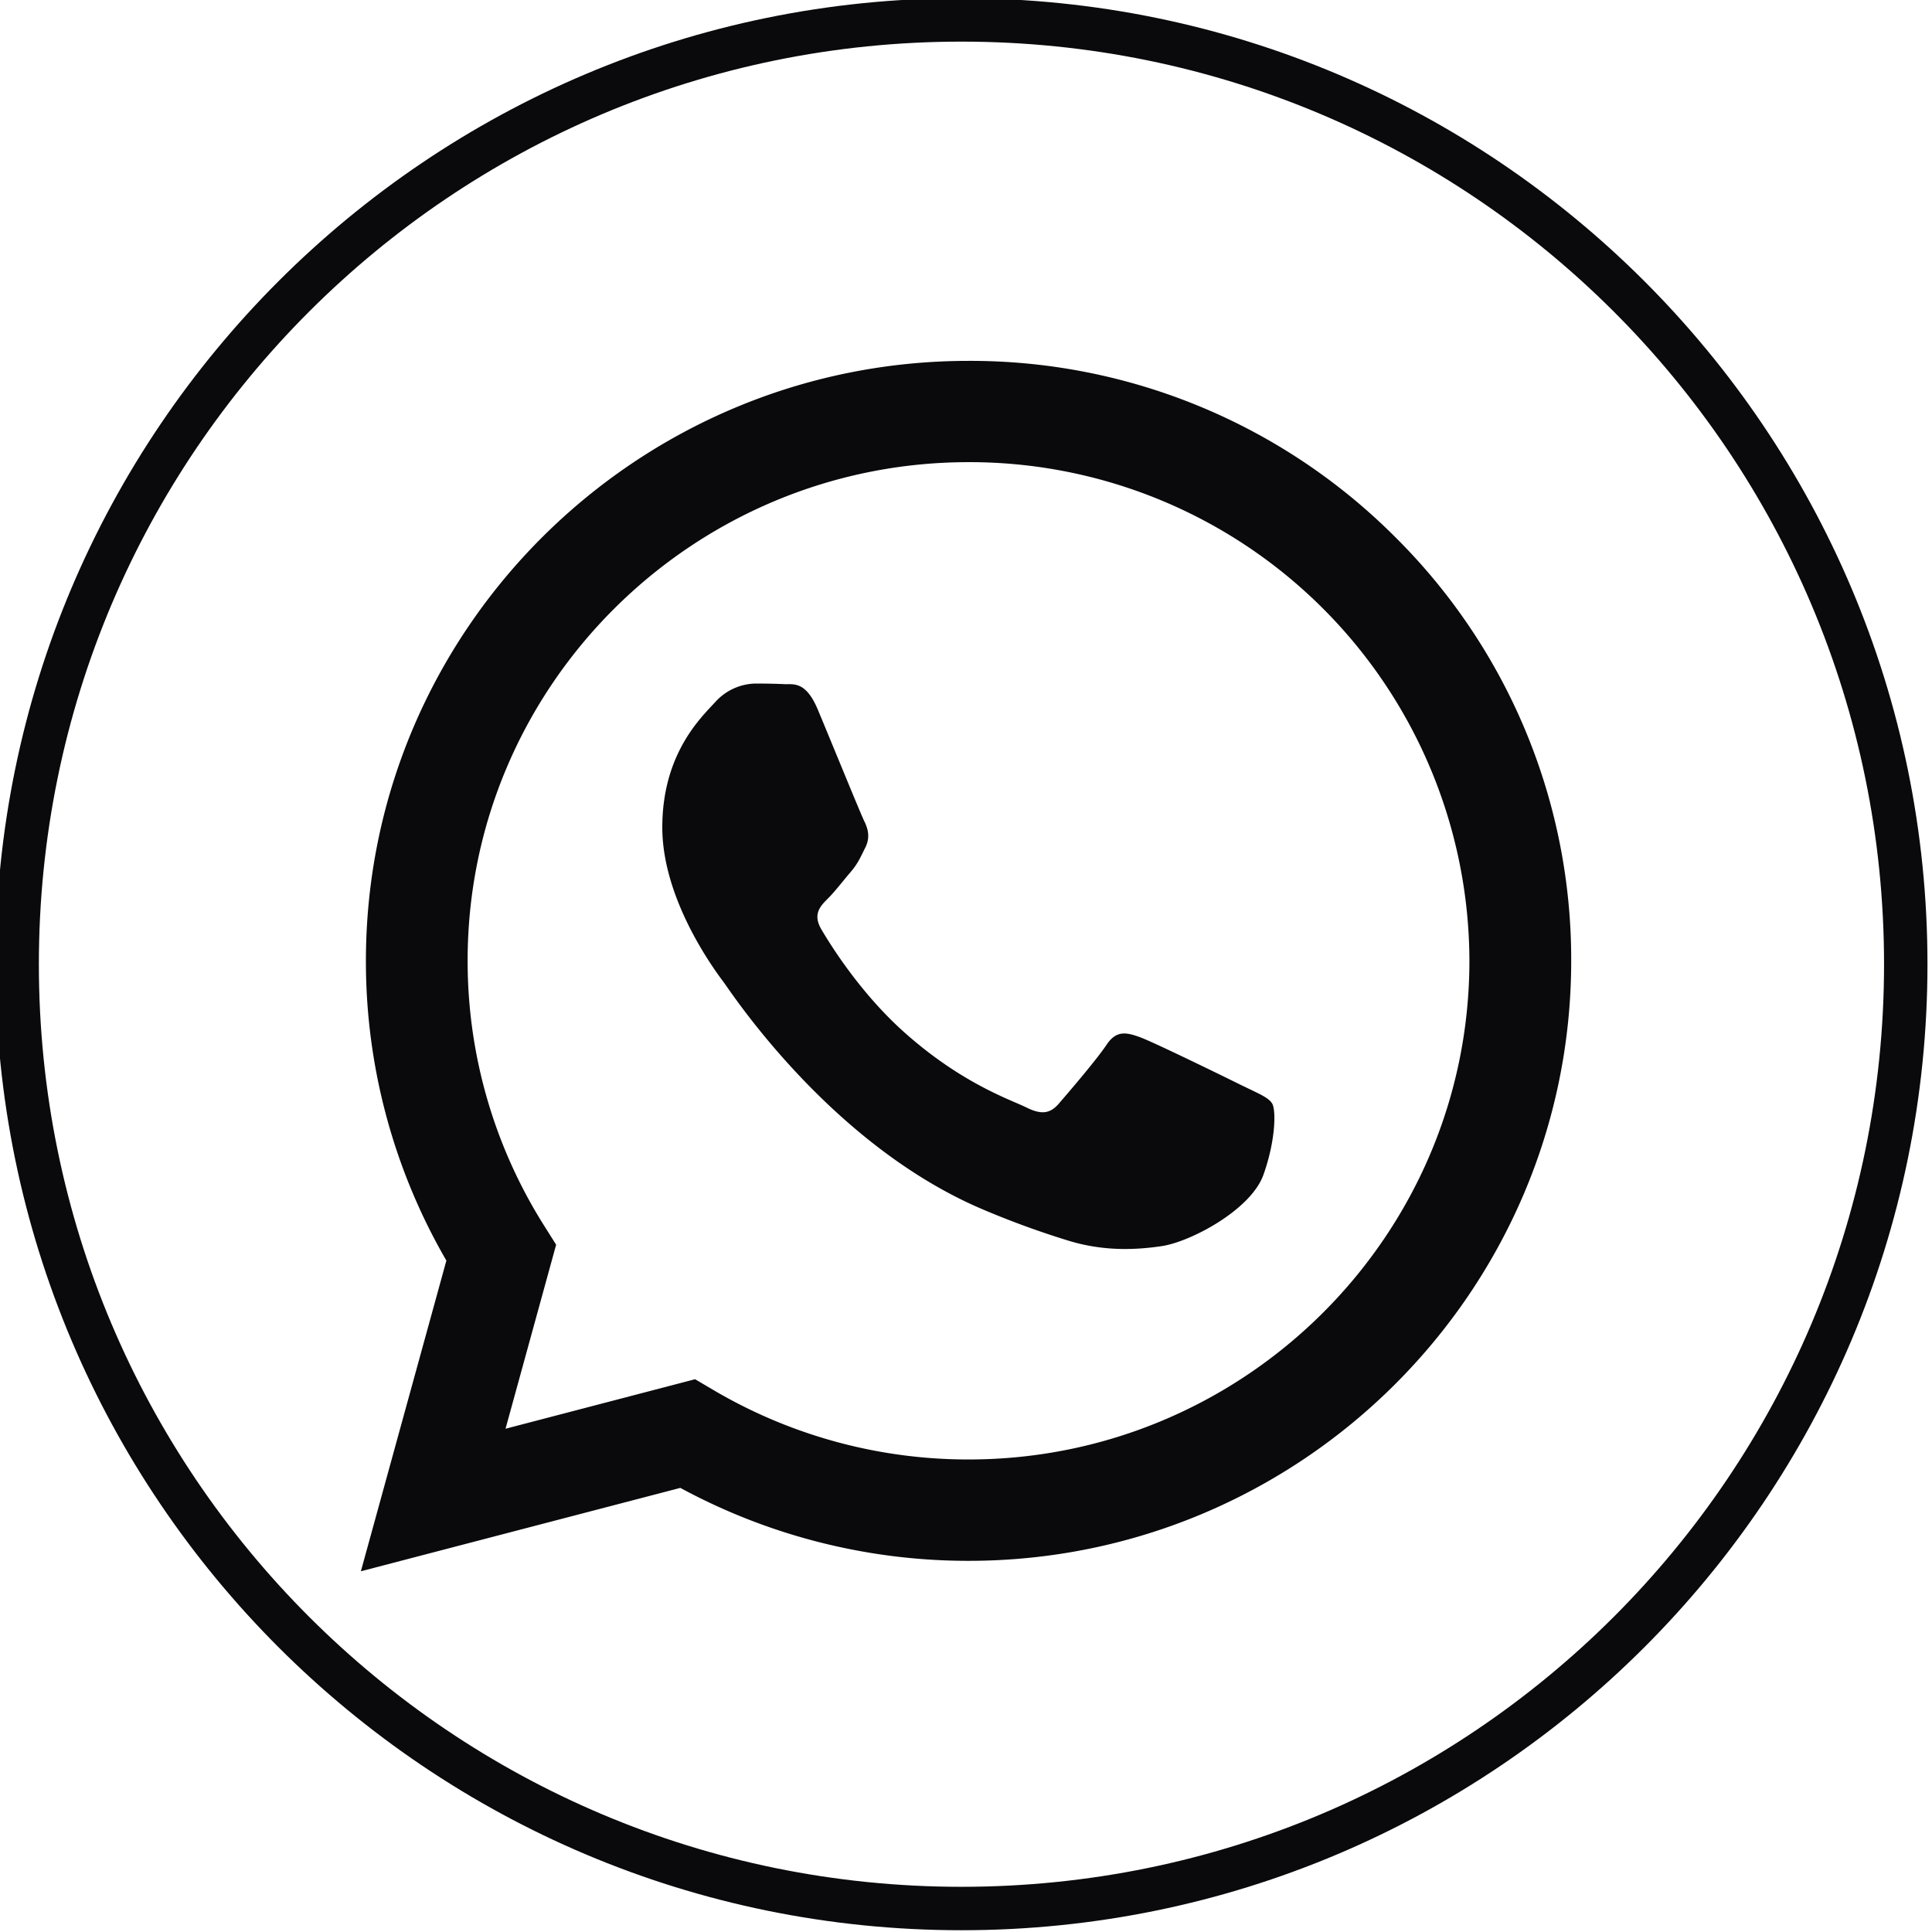
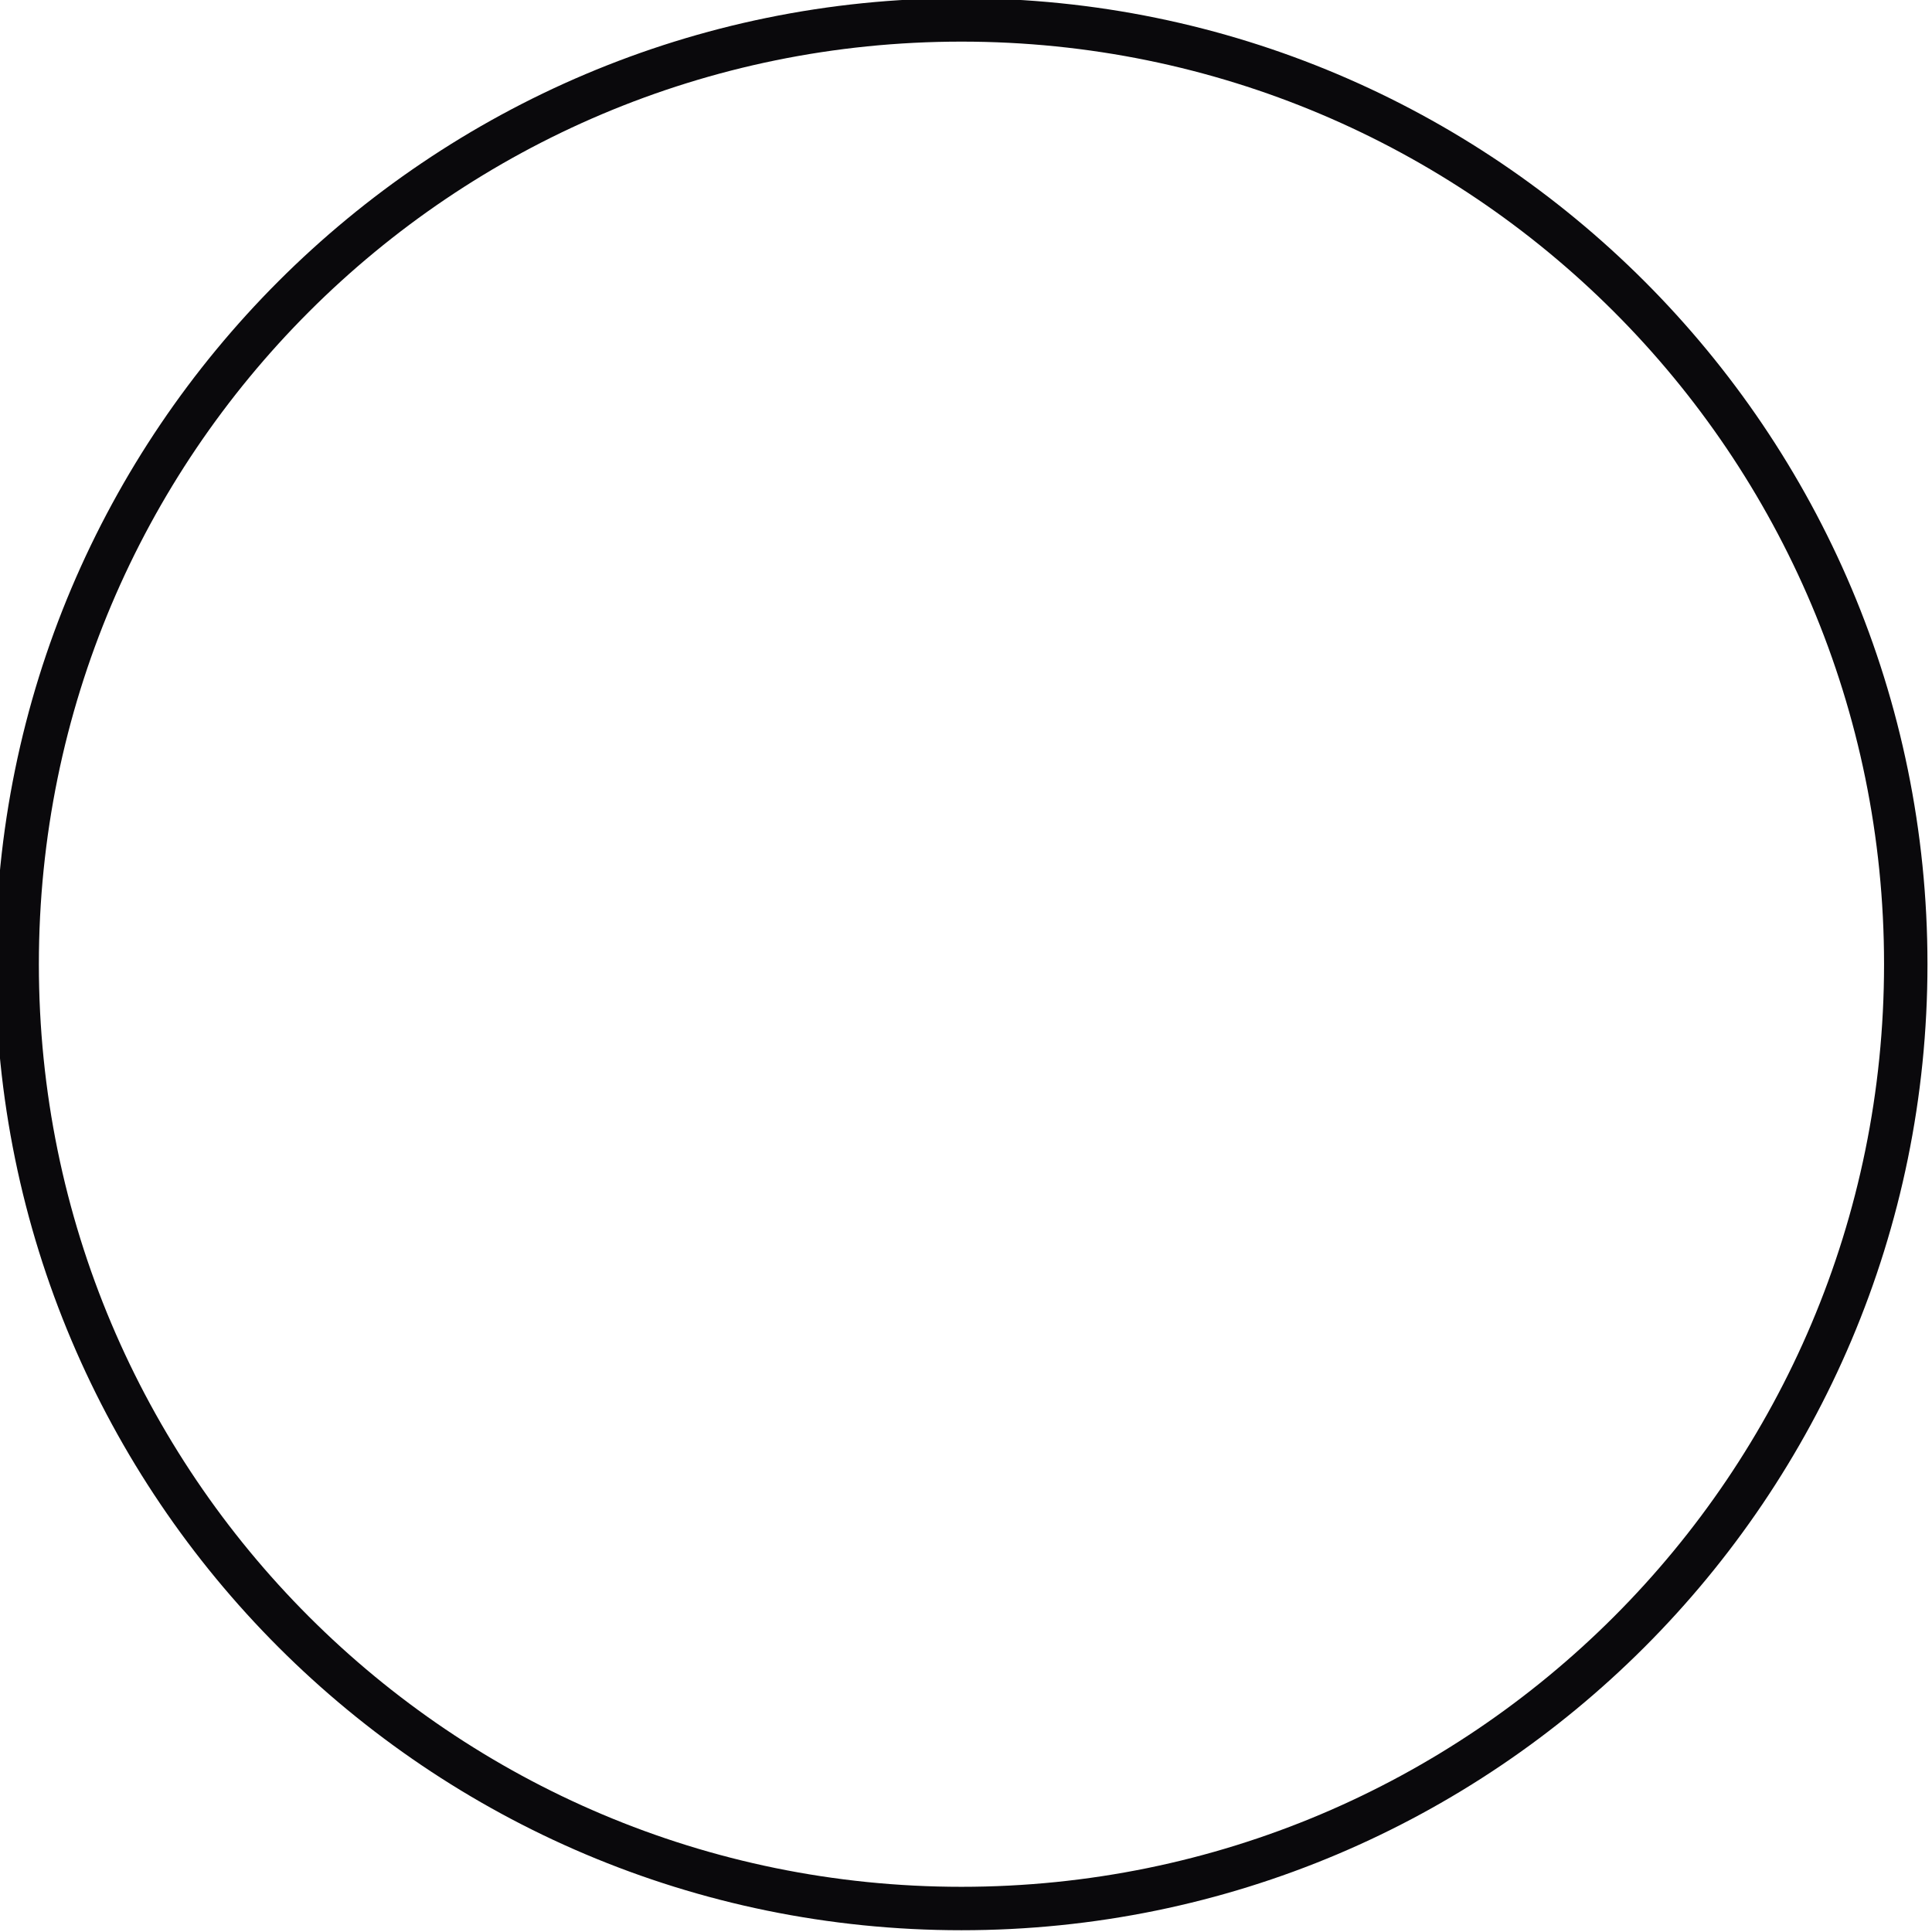
<svg xmlns="http://www.w3.org/2000/svg" xmlns:ns1="http://www.inkscape.org/namespaces/inkscape" xmlns:ns2="http://sodipodi.sourceforge.net/DTD/sodipodi-0.dtd" width="100" height="100" viewBox="0 0 26.458 26.458" version="1.1" id="svg3930" ns1:version="1.3 (0e150ed6c4, 2023-07-21)" ns2:docname="icon_whatsapp_black.svg" xml:space="preserve">
  <ns2:namedview id="namedview3932" pagecolor="#505050" bordercolor="#eeeeee" borderopacity="1" ns1:showpageshadow="0" ns1:pageopacity="0" ns1:pagecheckerboard="0" ns1:deskcolor="#505050" ns1:document-units="px" showgrid="false" ns1:zoom="2.6608167" ns1:cx="30.629694" ns1:cy="58.064879" ns1:window-width="1360" ns1:window-height="699" ns1:window-x="0" ns1:window-y="32" ns1:window-maximized="1" ns1:current-layer="layer1" />
  <defs id="defs3927" />
  <g ns1:label="Camada 1" ns1:groupmode="layer" id="layer1">
    <g id="g13669" transform="matrix(2.178,0,0,2.178,1705.647,704.064)" style="fill:#0a090c;fill-opacity:1" />
-     <path d="M 19.102,7.35 A 8.219,8.219 0 0 0 13.264,4.942 c -4.549,0 -8.251,3.684 -8.253,8.214 a 8.162,8.162 0 0 0 1.102,4.107 l -1.171,4.255 4.375,-1.142 a 8.274,8.274 0 0 0 3.944,0.999 h 0.003 c 4.548,0 8.251,-3.685 8.253,-8.214 A 8.146,8.146 0 0 0 19.102,7.35 Z M 13.264,19.987 h -0.003 A 6.872,6.872 0 0 1 9.77,19.036 L 9.519,18.888 6.923,19.566 7.616,17.046 7.453,16.787 A 6.788,6.788 0 0 1 6.404,13.155 c 0,-3.764 3.079,-6.826 6.862,-6.826 a 6.845,6.845 0 0 1 6.857,6.831 c -0.002,3.764 -3.079,6.827 -6.86,6.827 z m 3.762,-5.113 c -0.206,-0.103 -1.221,-0.599 -1.409,-0.668 -0.188,-0.068 -0.327,-0.103 -0.464,0.103 -0.137,0.206 -0.533,0.666 -0.653,0.805 -0.12,0.139 -0.24,0.154 -0.447,0.051 -0.206,-0.103 -0.871,-0.319 -1.659,-1.019 -0.613,-0.544 -1.027,-1.216 -1.147,-1.421 -0.12,-0.205 -0.013,-0.317 0.09,-0.419 0.093,-0.092 0.206,-0.24 0.309,-0.36 0.103,-0.12 0.138,-0.206 0.206,-0.343 0.068,-0.137 0.034,-0.257 -0.017,-0.359 C 11.785,11.142 11.373,10.132 11.201,9.721 11.034,9.321 10.864,9.375 10.737,9.369 10.617,9.363 10.478,9.361 10.342,9.361 A 0.76,0.76 0 0 0 9.792,9.618 c -0.189,0.206 -0.722,0.703 -0.722,1.712 0,1.009 0.74,1.986 0.842,2.123 0.102,0.137 1.454,2.21 3.523,3.099 a 11.955,11.955 0 0 0 1.176,0.432 c 0.494,0.156 0.943,0.134 1.299,0.081 0.396,-0.059 1.221,-0.497 1.392,-0.976 0.171,-0.48 0.172,-0.89 0.12,-0.976 -0.051,-0.085 -0.189,-0.137 -0.396,-0.24 z" fill-rule="evenodd" id="path592" style="stroke-width:0.037;fill:#0a090c;fill-opacity:1" />
    <g id="g13669-3" transform="matrix(2.178,0,0,2.178,1705.647,704.064)" style="fill:#0a090c;fill-opacity:1">
      <path style="color:#000000;fill:#0a090c;fill-opacity:1" d="m -777.08,-323.273 c -3.353,0 -6.074,2.721 -6.074,6.074 0,3.353 2.721,6.074 6.074,6.074 3.353,0 6.074,-2.721 6.074,-6.074 0,-3.353 -2.721,-6.074 -6.074,-6.074 z m 0,0.273 c 3.205,0 5.801,2.595 5.801,5.801 0,3.205 -2.595,5.801 -5.801,5.801 -3.205,0 -5.801,-2.595 -5.801,-5.801 0,-3.205 2.595,-5.801 5.801,-5.801 z" id="path13665" />
    </g>
  </g>
</svg>